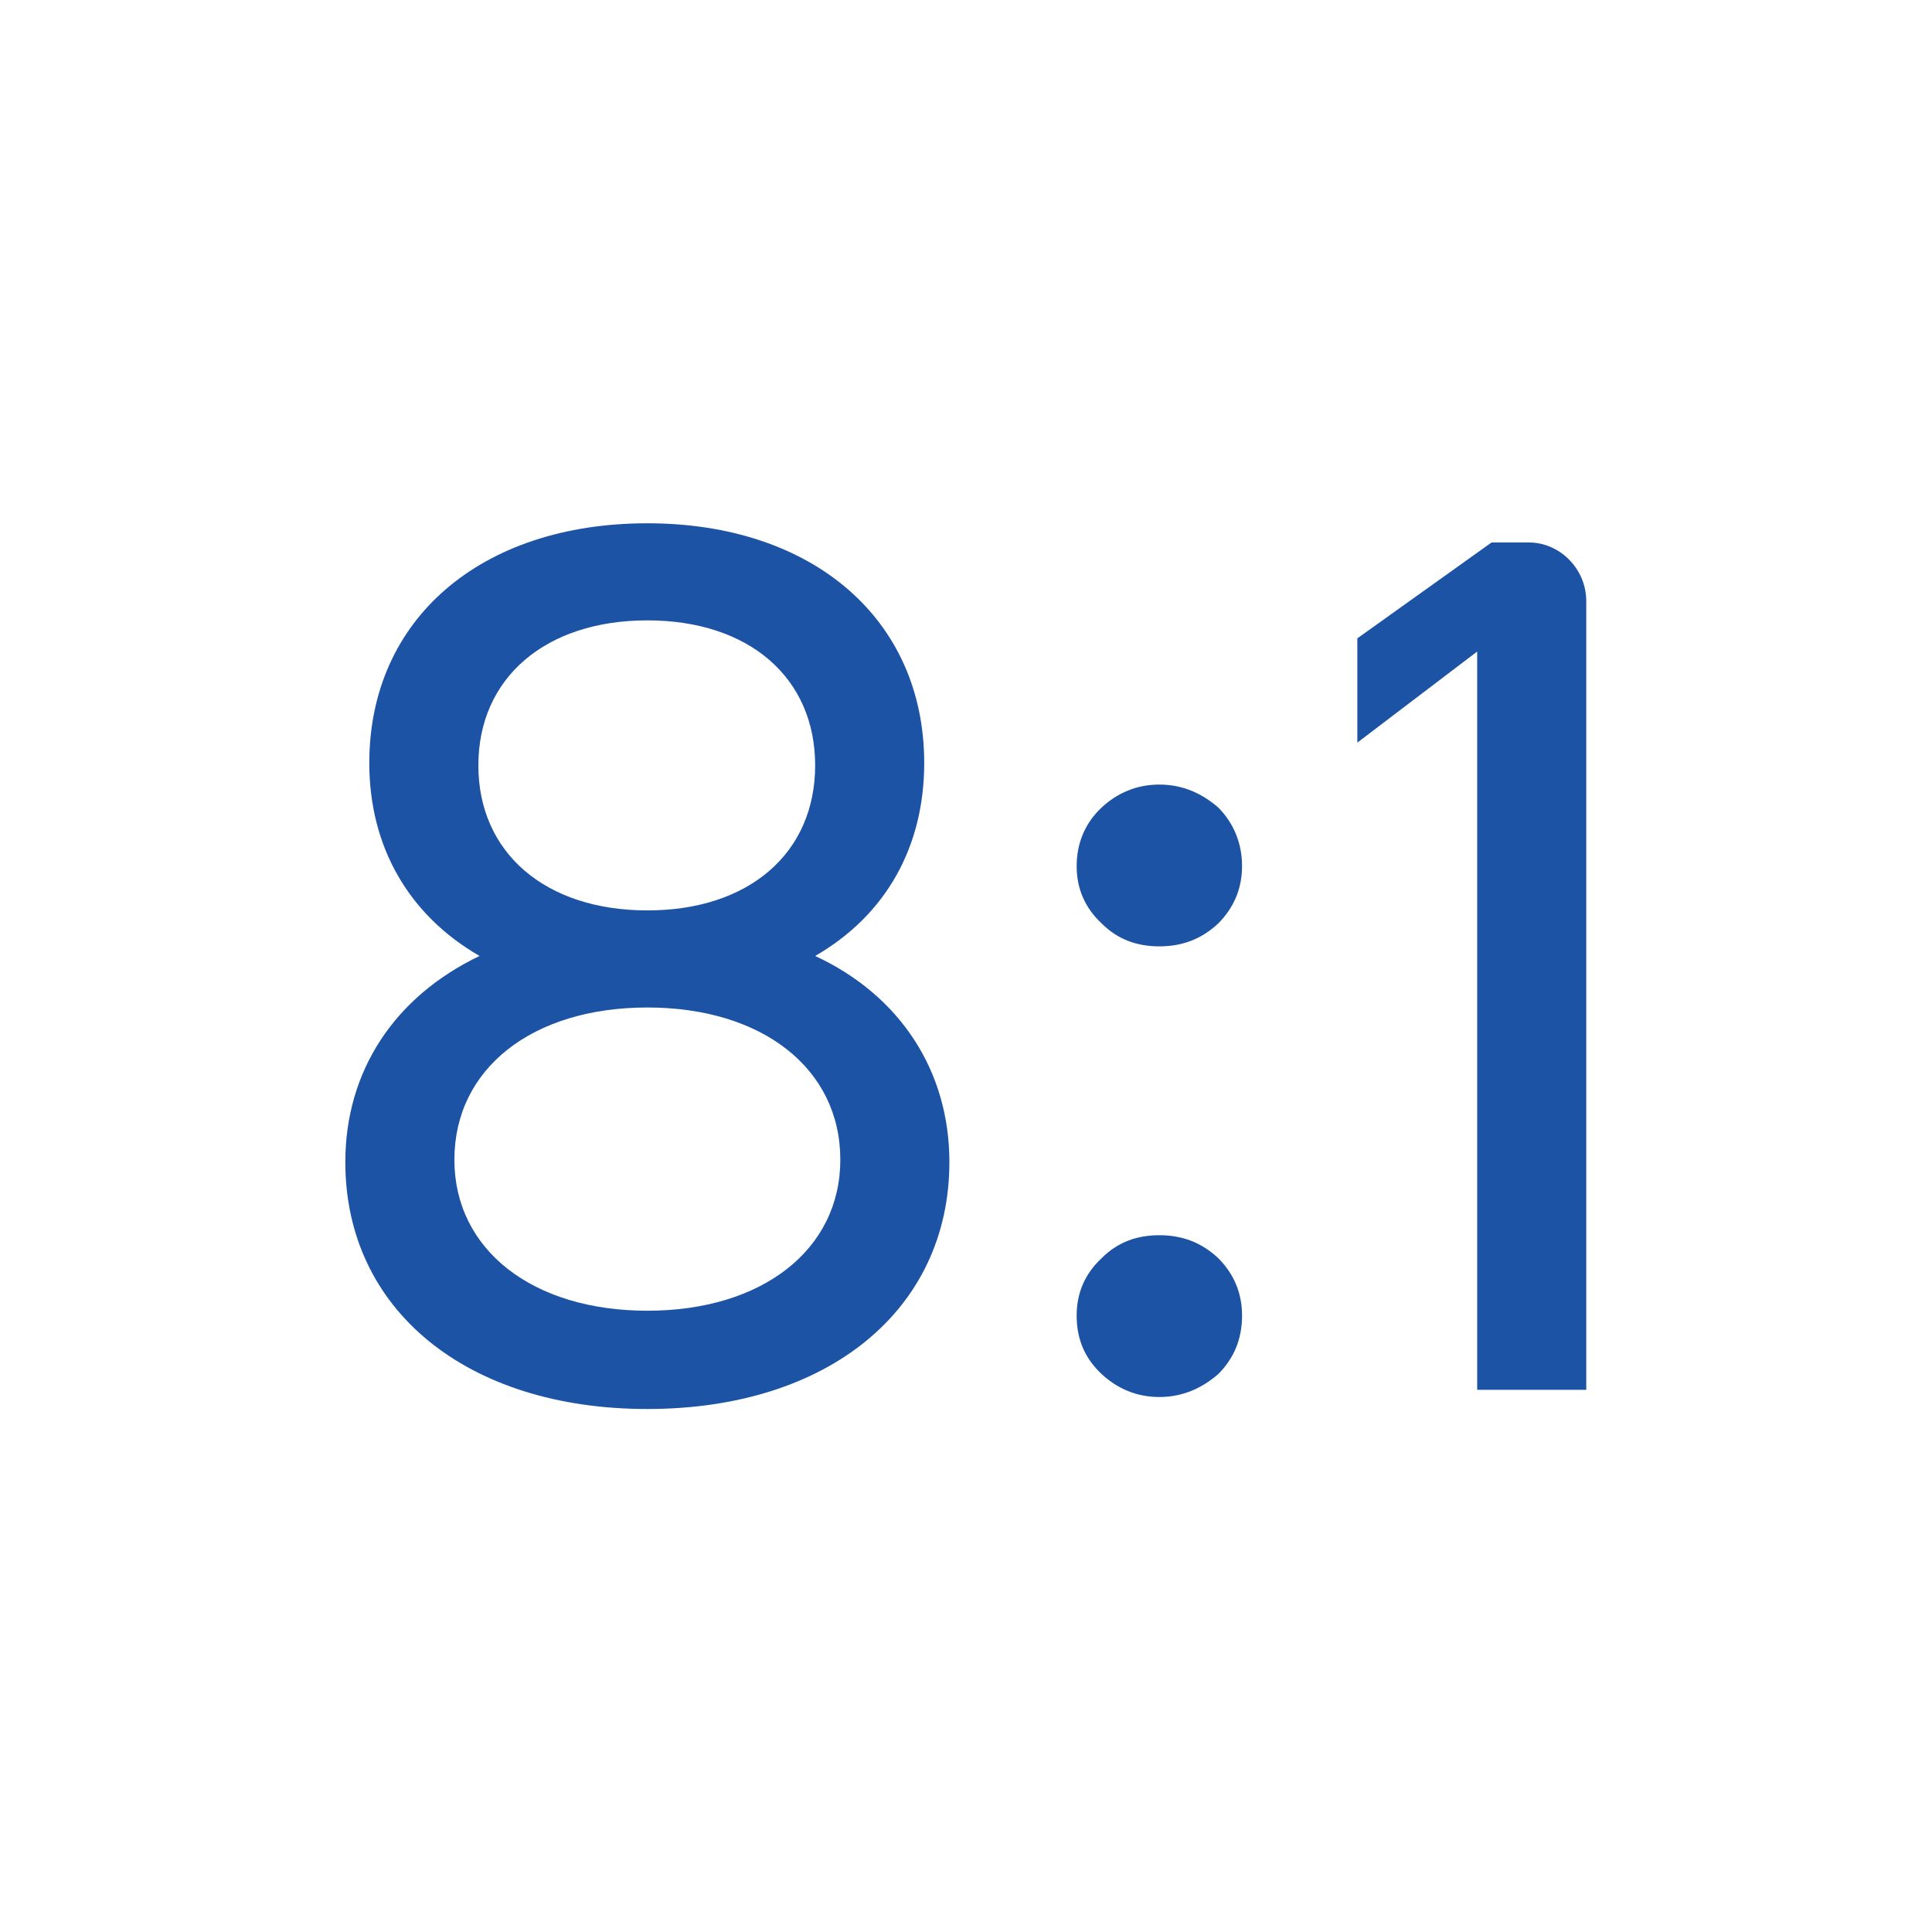
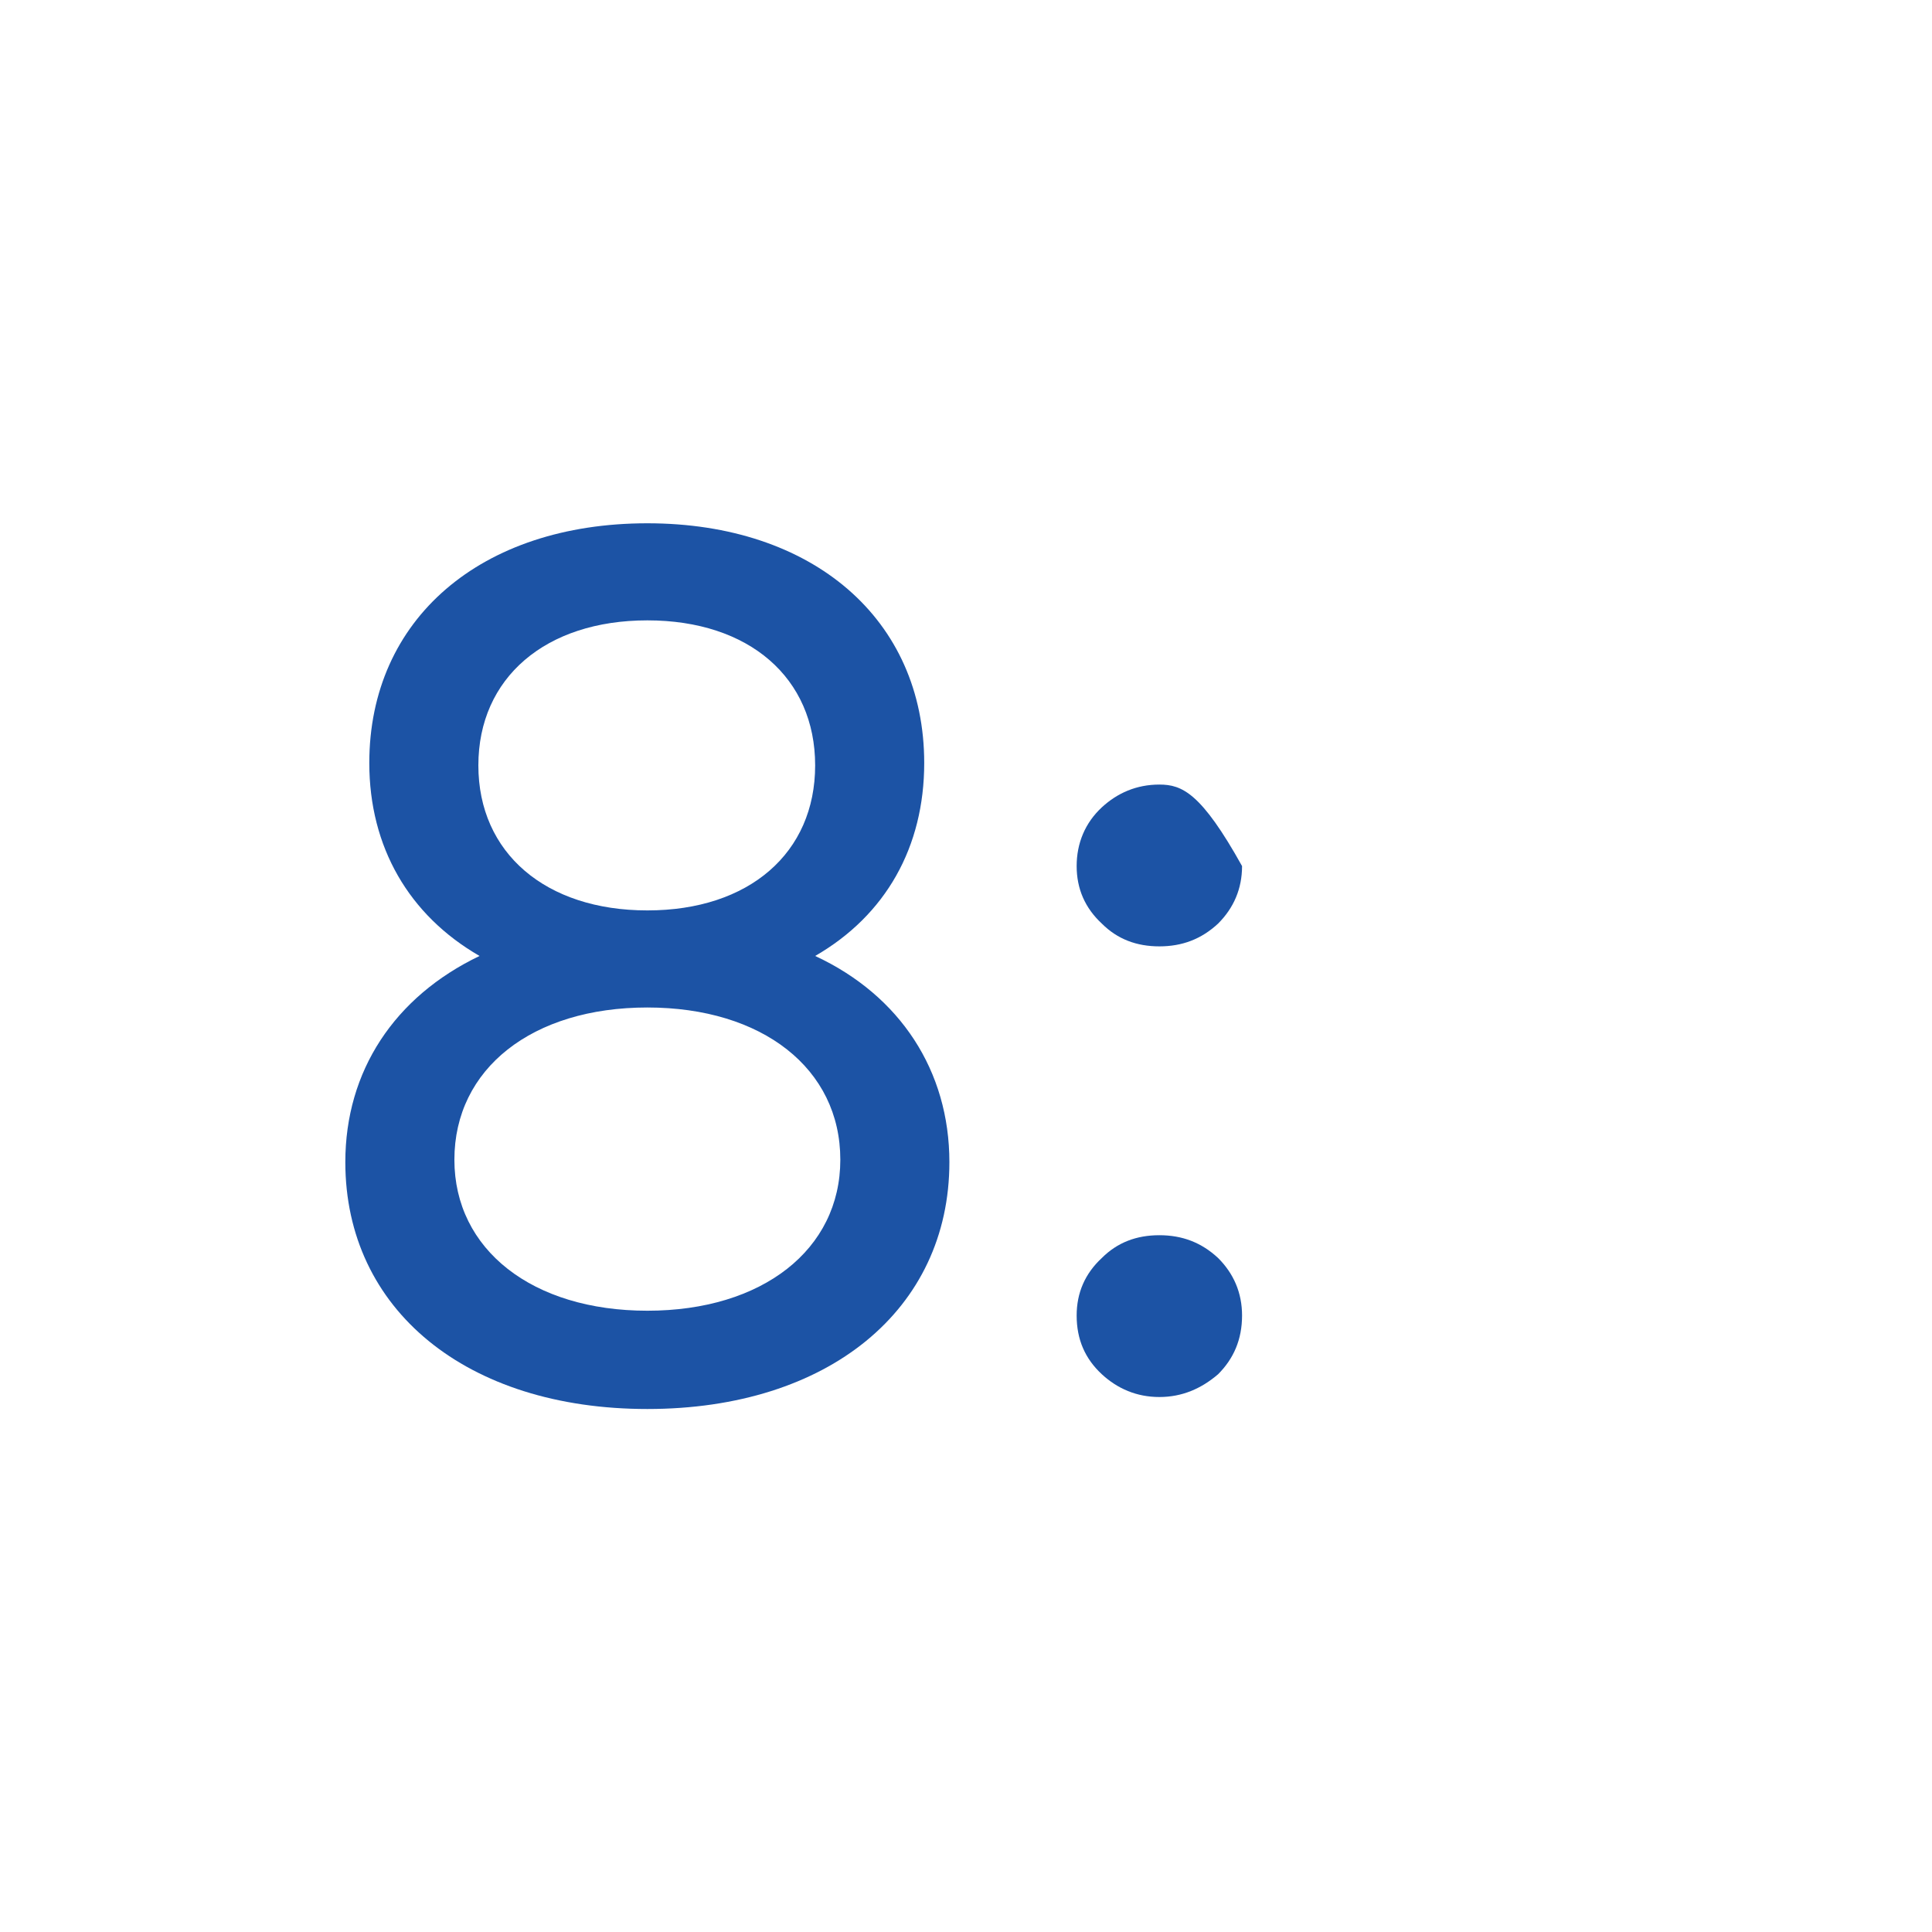
<svg xmlns="http://www.w3.org/2000/svg" width="100%" height="100%" viewBox="0 0 300 300" version="1.1" xml:space="preserve" style="fill-rule:evenodd;clip-rule:evenodd;stroke-linejoin:round;stroke-miterlimit:2;">
  <g transform="matrix(1,0,0,1,0,-1.201)">
    <g id="Artboard1" transform="matrix(1,0,0,1,0,1.201)">
-       <rect x="0" y="0" width="300" height="300" style="fill:none;" />
      <g transform="matrix(2,0,0,2,-618.298,-191.281)">
        <g transform="matrix(93.054,0,0,93.054,330.935,203.081)">
          <path d="M0.446,-0.357C0.505,-0.391 0.537,-0.448 0.537,-0.518C0.537,-0.638 0.444,-0.718 0.306,-0.718C0.167,-0.718 0.074,-0.638 0.074,-0.518C0.074,-0.448 0.107,-0.391 0.166,-0.357C0.095,-0.323 0.054,-0.261 0.054,-0.185C0.054,-0.062 0.155,0.021 0.306,0.021C0.457,0.021 0.558,-0.062 0.558,-0.185C0.558,-0.261 0.517,-0.324 0.446,-0.357L0.446,-0.357ZM0.165,-0.516C0.165,-0.589 0.221,-0.637 0.306,-0.637C0.391,-0.637 0.446,-0.589 0.446,-0.516C0.446,-0.443 0.391,-0.395 0.306,-0.395C0.221,-0.395 0.165,-0.443 0.165,-0.516ZM0.306,-0.061C0.21,-0.061 0.145,-0.112 0.145,-0.187C0.145,-0.263 0.21,-0.314 0.306,-0.314C0.402,-0.314 0.467,-0.263 0.467,-0.187C0.467,-0.112 0.402,-0.061 0.306,-0.061Z" style="fill:rgb(28,83,165);fill-rule:nonzero;" />
        </g>
        <g transform="matrix(93.054,0,0,93.054,388.46,203.081)">
-           <path d="M0.115,-0.124C0.096,-0.124 0.08,-0.118 0.067,-0.105C0.053,-0.092 0.046,-0.076 0.046,-0.057C0.046,-0.037 0.053,-0.021 0.067,-0.008C0.08,0.004 0.096,0.011 0.115,0.011C0.134,0.011 0.15,0.004 0.164,-0.008C0.177,-0.021 0.184,-0.037 0.184,-0.057C0.184,-0.076 0.177,-0.092 0.164,-0.105C0.15,-0.118 0.134,-0.124 0.115,-0.124ZM0.115,-0.365C0.134,-0.365 0.15,-0.371 0.164,-0.384C0.177,-0.397 0.184,-0.413 0.184,-0.432C0.184,-0.451 0.177,-0.468 0.164,-0.481C0.15,-0.493 0.134,-0.5 0.115,-0.5C0.096,-0.5 0.08,-0.493 0.067,-0.481C0.053,-0.468 0.046,-0.451 0.046,-0.432C0.046,-0.413 0.053,-0.397 0.067,-0.384C0.08,-0.371 0.096,-0.365 0.115,-0.365Z" style="fill:rgb(28,83,165);fill-rule:nonzero;" />
+           <path d="M0.115,-0.124C0.096,-0.124 0.08,-0.118 0.067,-0.105C0.053,-0.092 0.046,-0.076 0.046,-0.057C0.046,-0.037 0.053,-0.021 0.067,-0.008C0.08,0.004 0.096,0.011 0.115,0.011C0.134,0.011 0.15,0.004 0.164,-0.008C0.177,-0.021 0.184,-0.037 0.184,-0.057C0.184,-0.076 0.177,-0.092 0.164,-0.105C0.15,-0.118 0.134,-0.124 0.115,-0.124ZM0.115,-0.365C0.134,-0.365 0.15,-0.371 0.164,-0.384C0.177,-0.397 0.184,-0.413 0.184,-0.432C0.15,-0.493 0.134,-0.5 0.115,-0.5C0.096,-0.5 0.08,-0.493 0.067,-0.481C0.053,-0.468 0.046,-0.451 0.046,-0.432C0.046,-0.413 0.053,-0.397 0.067,-0.384C0.08,-0.371 0.096,-0.365 0.115,-0.365Z" style="fill:rgb(28,83,165);fill-rule:nonzero;" />
        </g>
        <g transform="matrix(93.054,0,0,93.054,410.438,203.081)">
-           <path d="M0.187,-0.702C0.187,-0.702 0.156,-0.702 0.156,-0.702L0.044,-0.622L0.044,-0.535L0.144,-0.611L0.144,0.005L0.235,0.005L0.235,-0.653C0.235,-0.68 0.213,-0.702 0.187,-0.702Z" style="fill:rgb(28,83,165);fill-rule:nonzero;" />
-         </g>
+           </g>
      </g>
    </g>
  </g>
</svg>